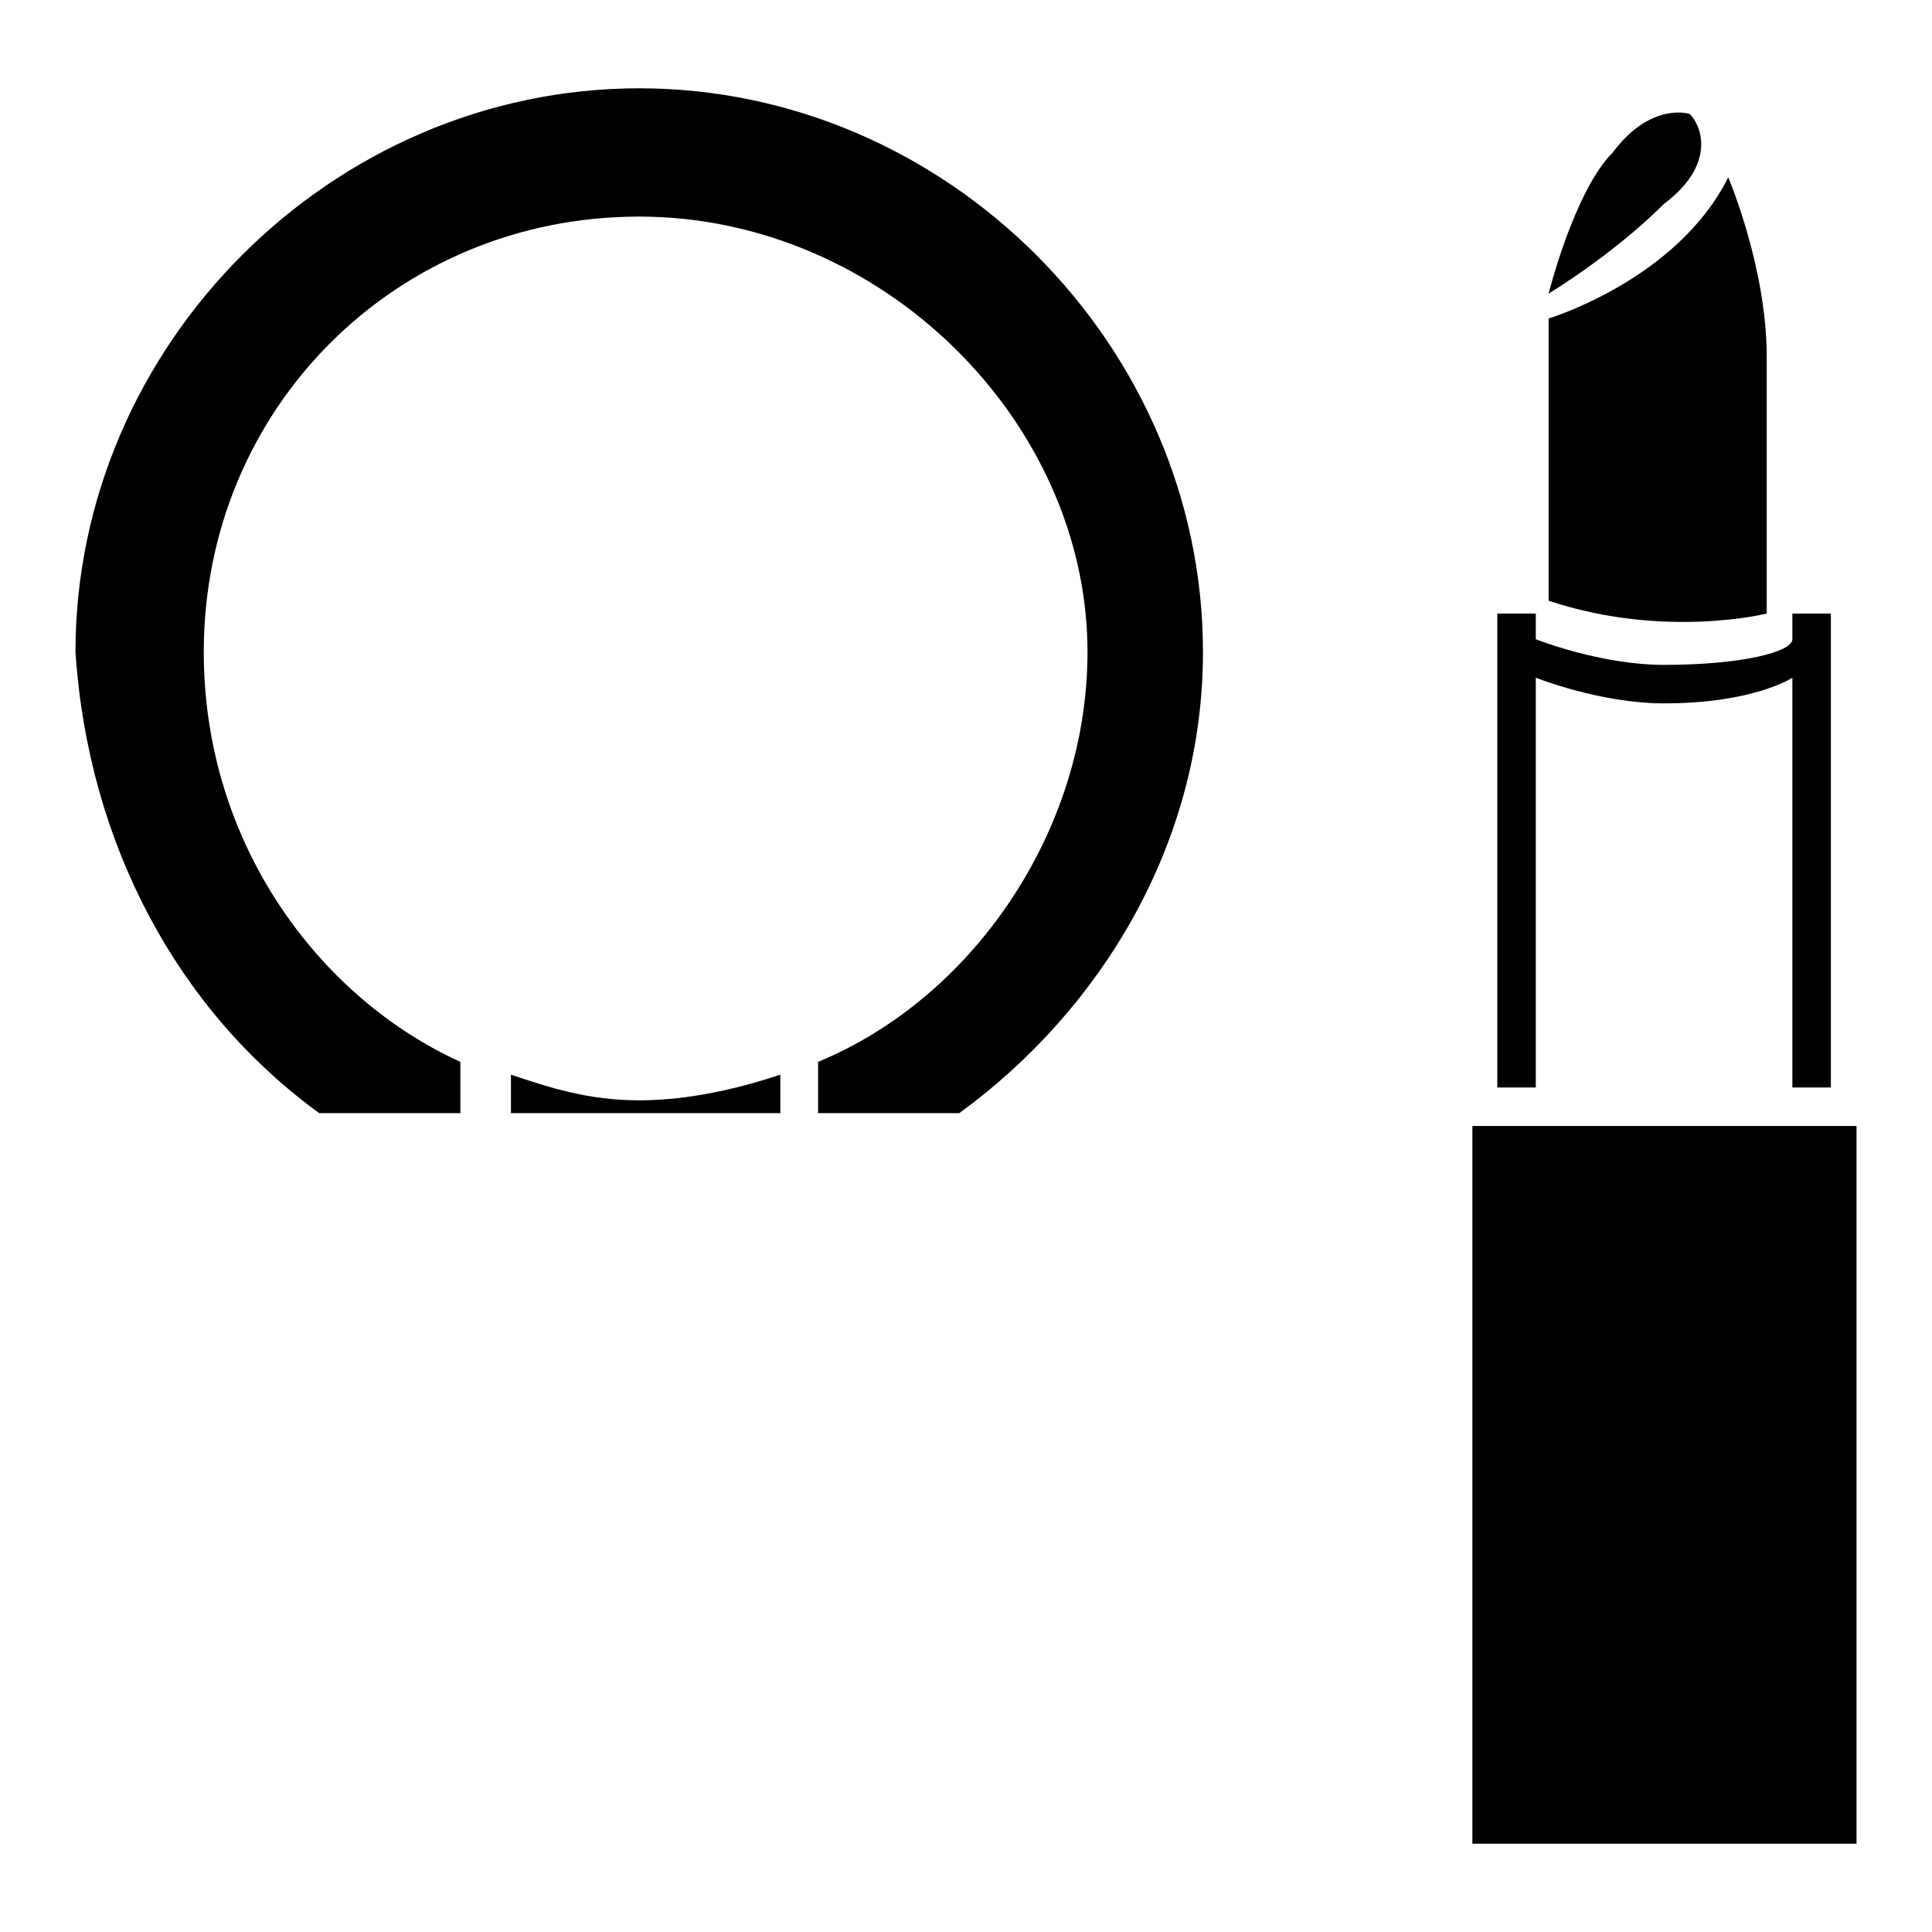
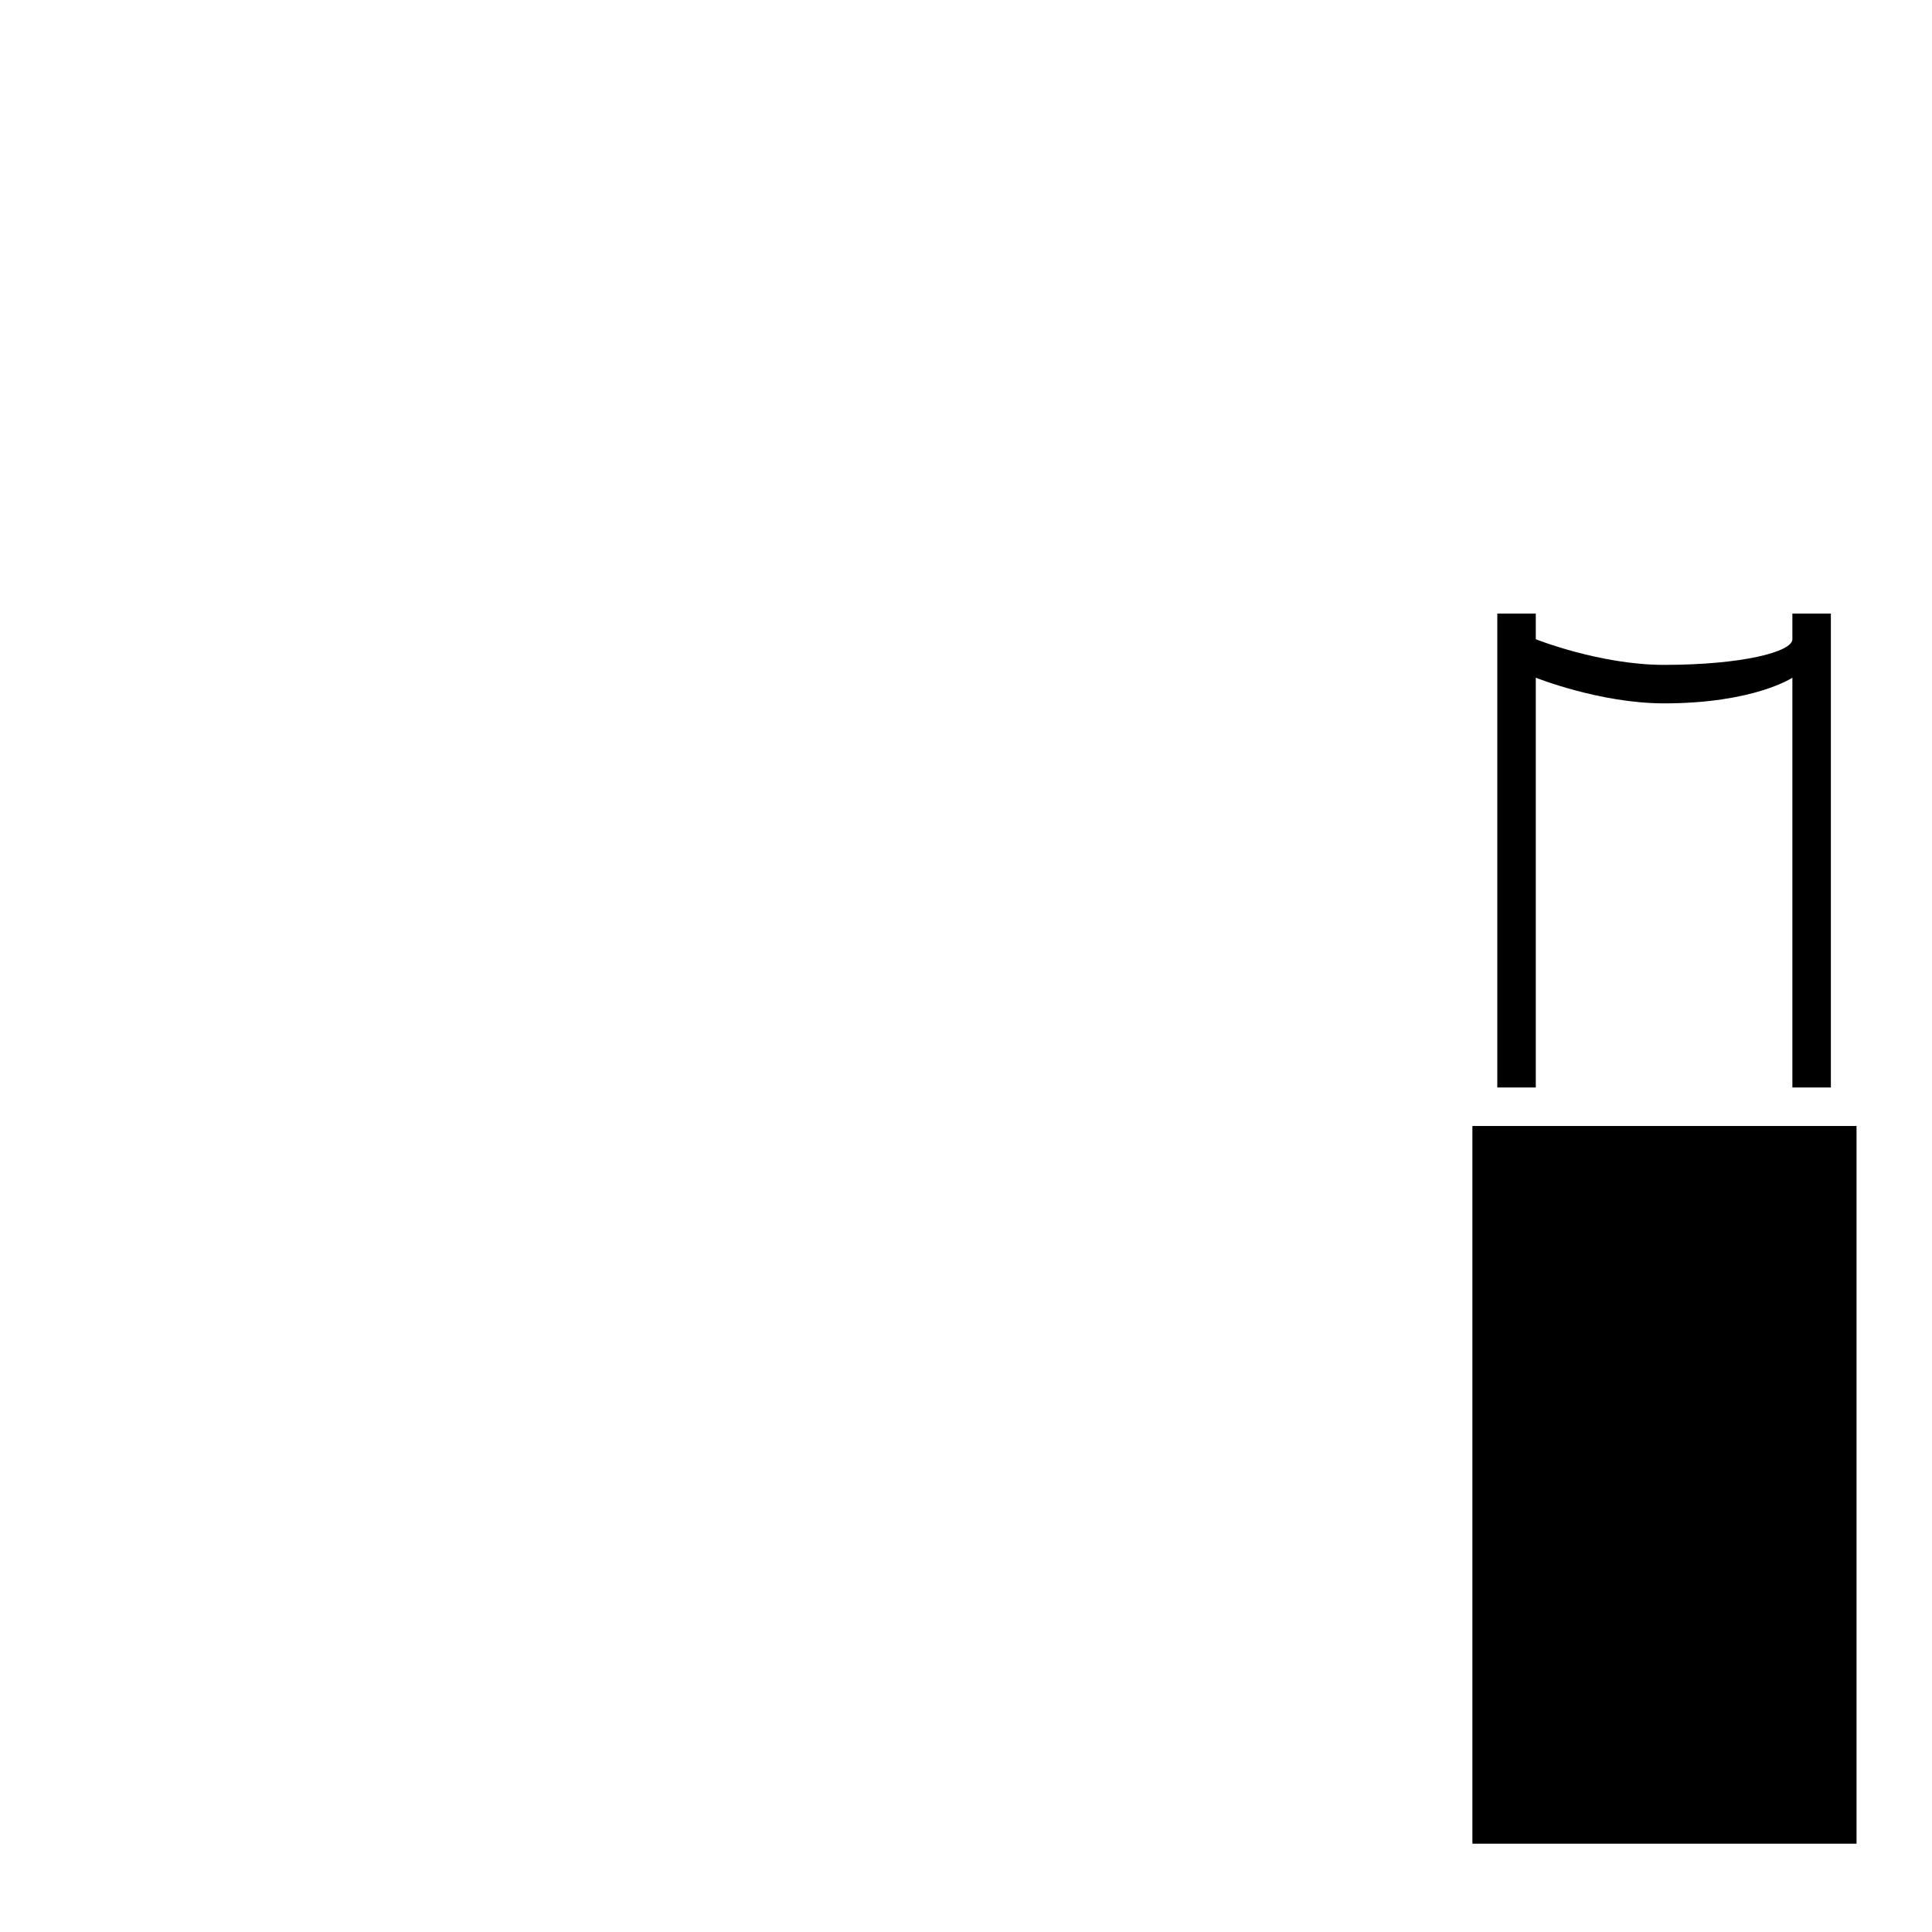
<svg xmlns="http://www.w3.org/2000/svg" version="1.1" x="0px" y="0px" viewBox="0 0 256 256" enable-background="new 0 0 256 256" xml:space="preserve">
  <g>
    <g>
-       <path fill="#000000" d="M223.9,15.1c0,0-5.1-1.7-10.2,5.1c-5.1,5.1-8.5,18.7-8.5,18.7s8.5-5.1,15.3-11.9C227.3,21.9,225.6,16.8,223.9,15.1z" />
-       <path fill="#000000" d="M234.1,81.3c0,0,0-22.1,0-34c0-11.9-5.1-23.8-5.1-23.8c-6.8,13.6-23.8,18.7-23.8,18.7s0,28.9,0,37.4C220.5,84.7,234.1,81.3,234.1,81.3z" />
      <path fill="#000000" d="M203.5,89.8c0,0,8.5,3.4,17,3.4c11.9,0,17-3.4,17-3.4v54.3h5.1V81.3h-5.1c0,0,0,1.7,0,3.4s-6.8,3.4-17,3.4c-8.5,0-17-3.4-17-3.4v-3.4h-5.1v62.8h5.1V89.8z" />
-       <path fill="#000000" d="M195.1,149.2H246v95.1h-50.9V149.2L195.1,149.2z" />
-       <path fill="#000000" d="M42.3,147.5H61v-6.8c-18.7-8.5-34-28.9-34-54.3c0-32.3,25.5-57.7,57.7-57.7s59.4,27.2,59.4,57.7c0,23.8-15.3,45.9-35.7,54.3v6.8h18.7c18.7-13.6,32.3-35.7,32.3-61.1c0-40.7-34-74.7-74.7-74.7S10,45.7,10,86.4C11.7,111.9,23.6,133.9,42.3,147.5z" />
-       <path fill="#000000" d="M103.4,142.4c-5.1,1.7-11.9,3.4-18.7,3.4s-11.9-1.7-17-3.4v5.1h35.7V142.4z" />
+       <path fill="#000000" d="M195.1,149.2H246v95.1h-50.9V149.2L195.1,149.2" />
    </g>
  </g>
</svg>